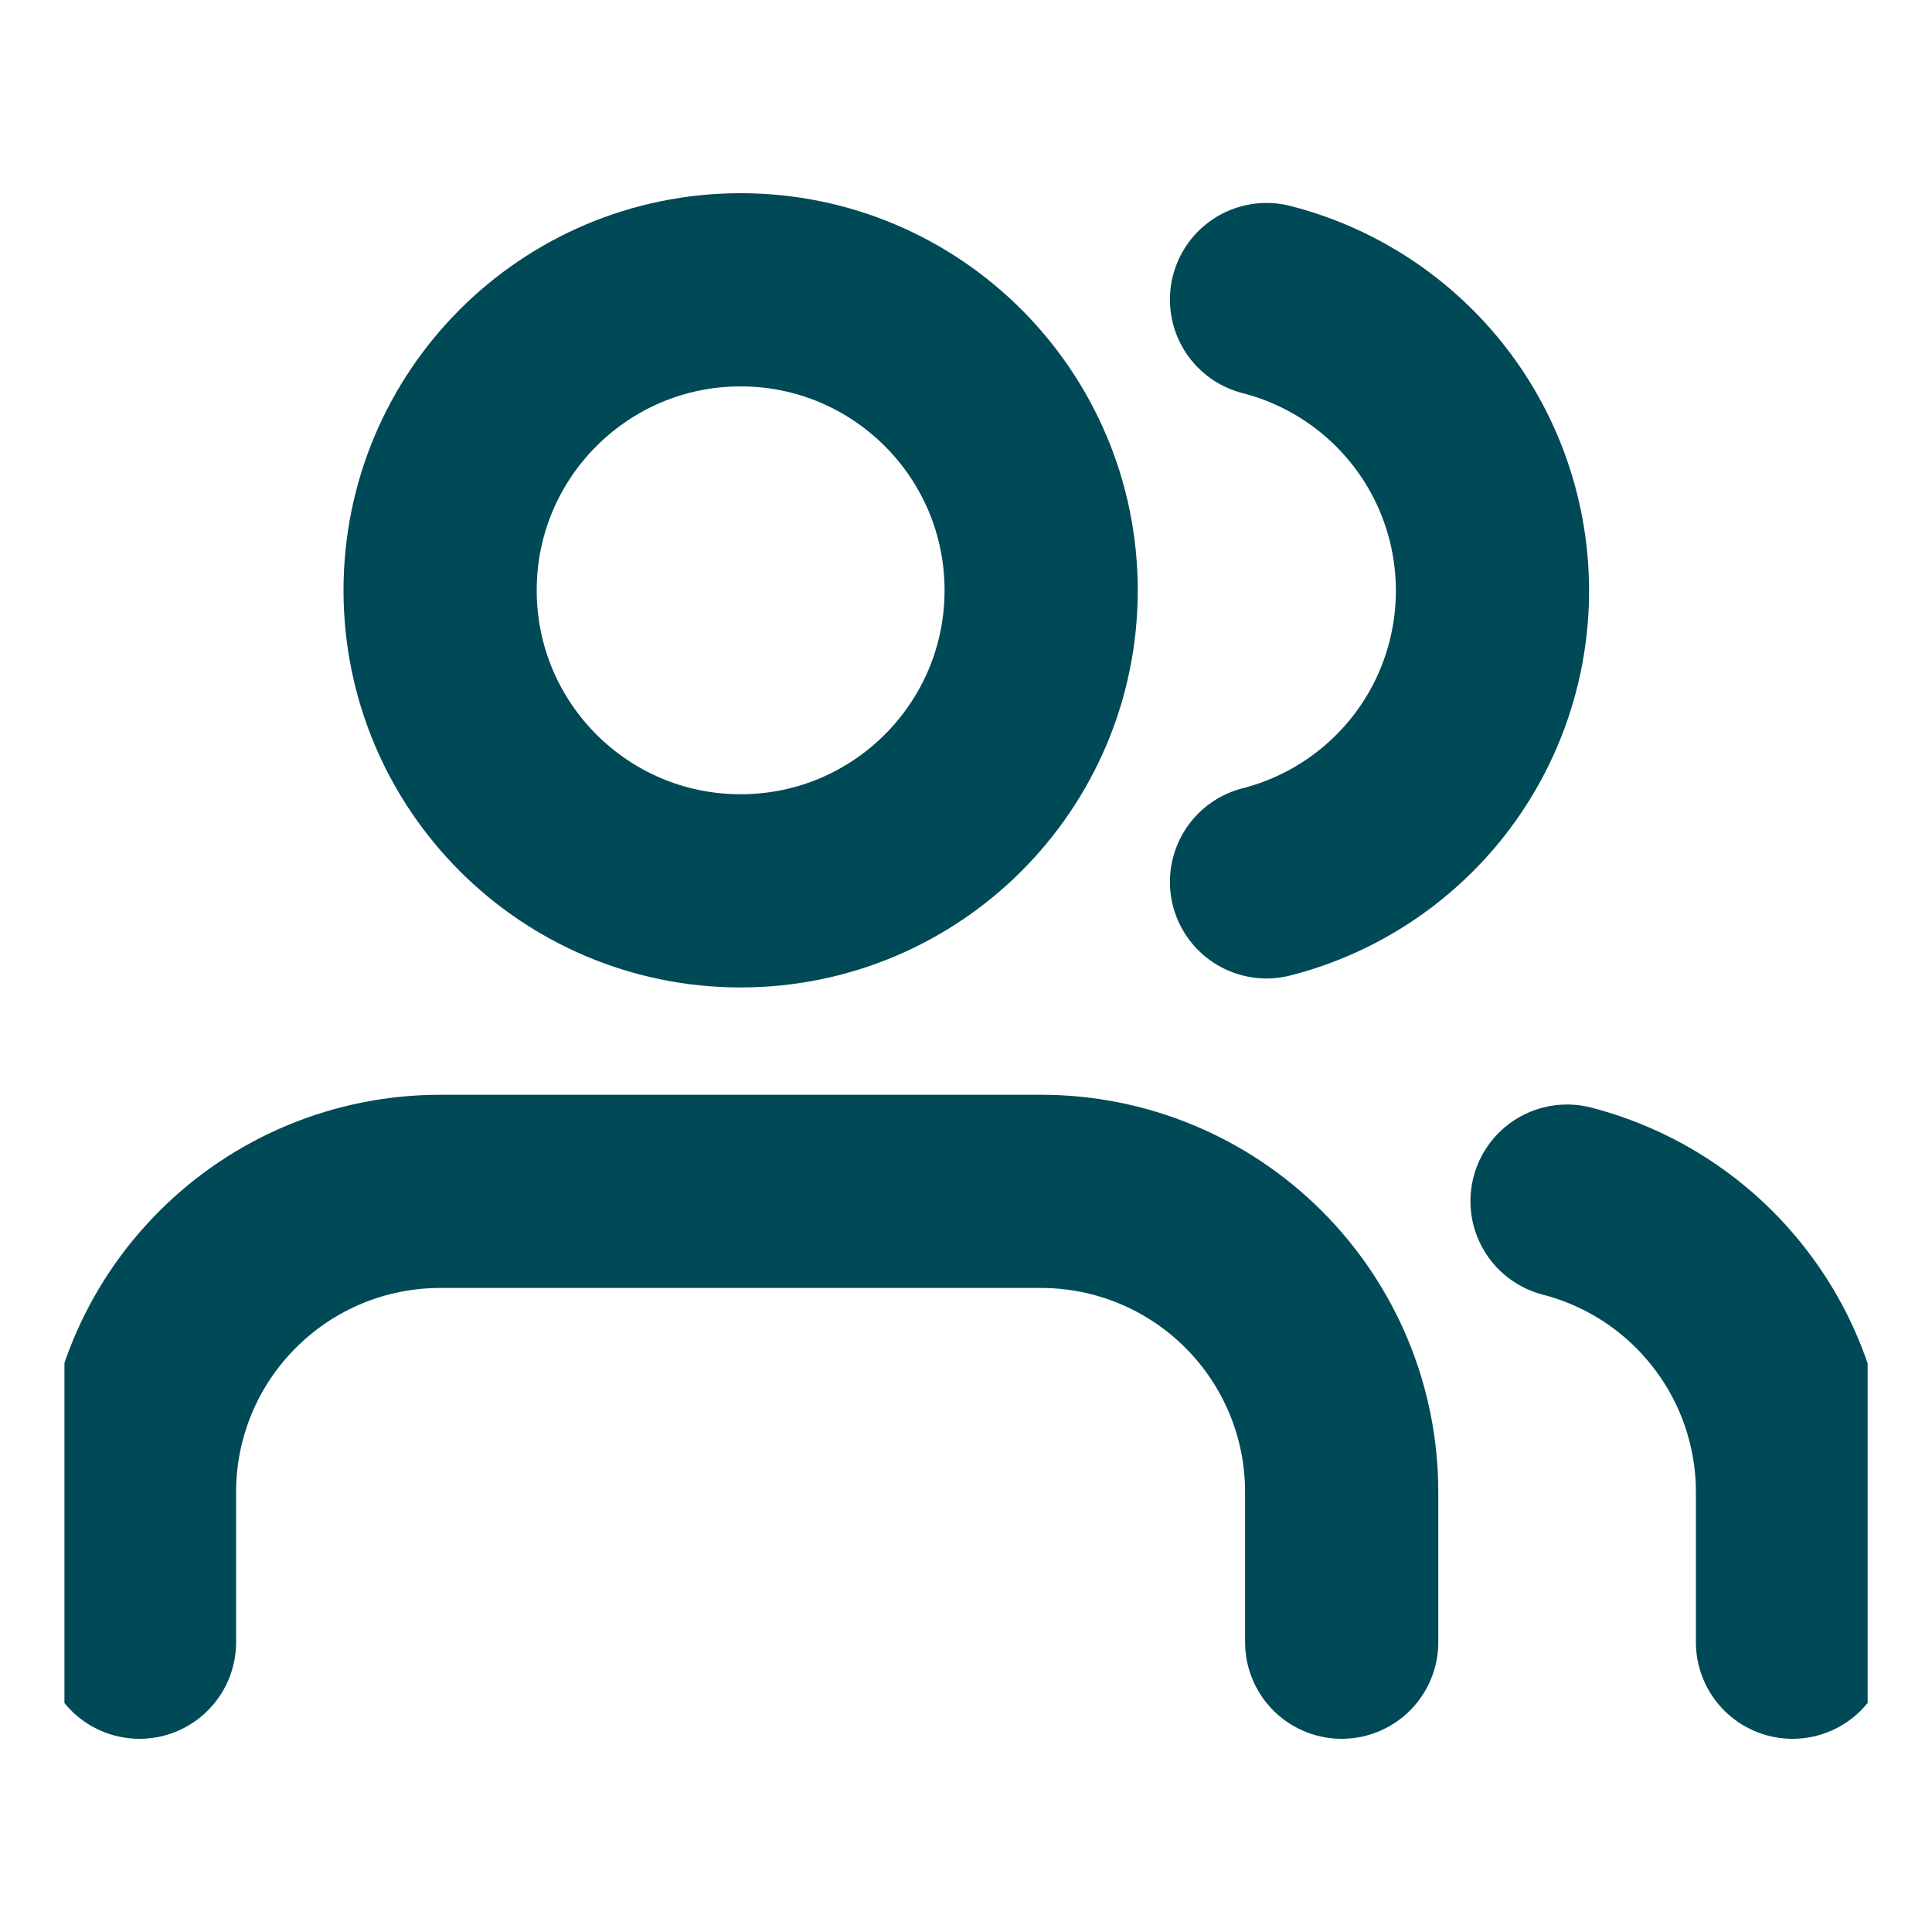
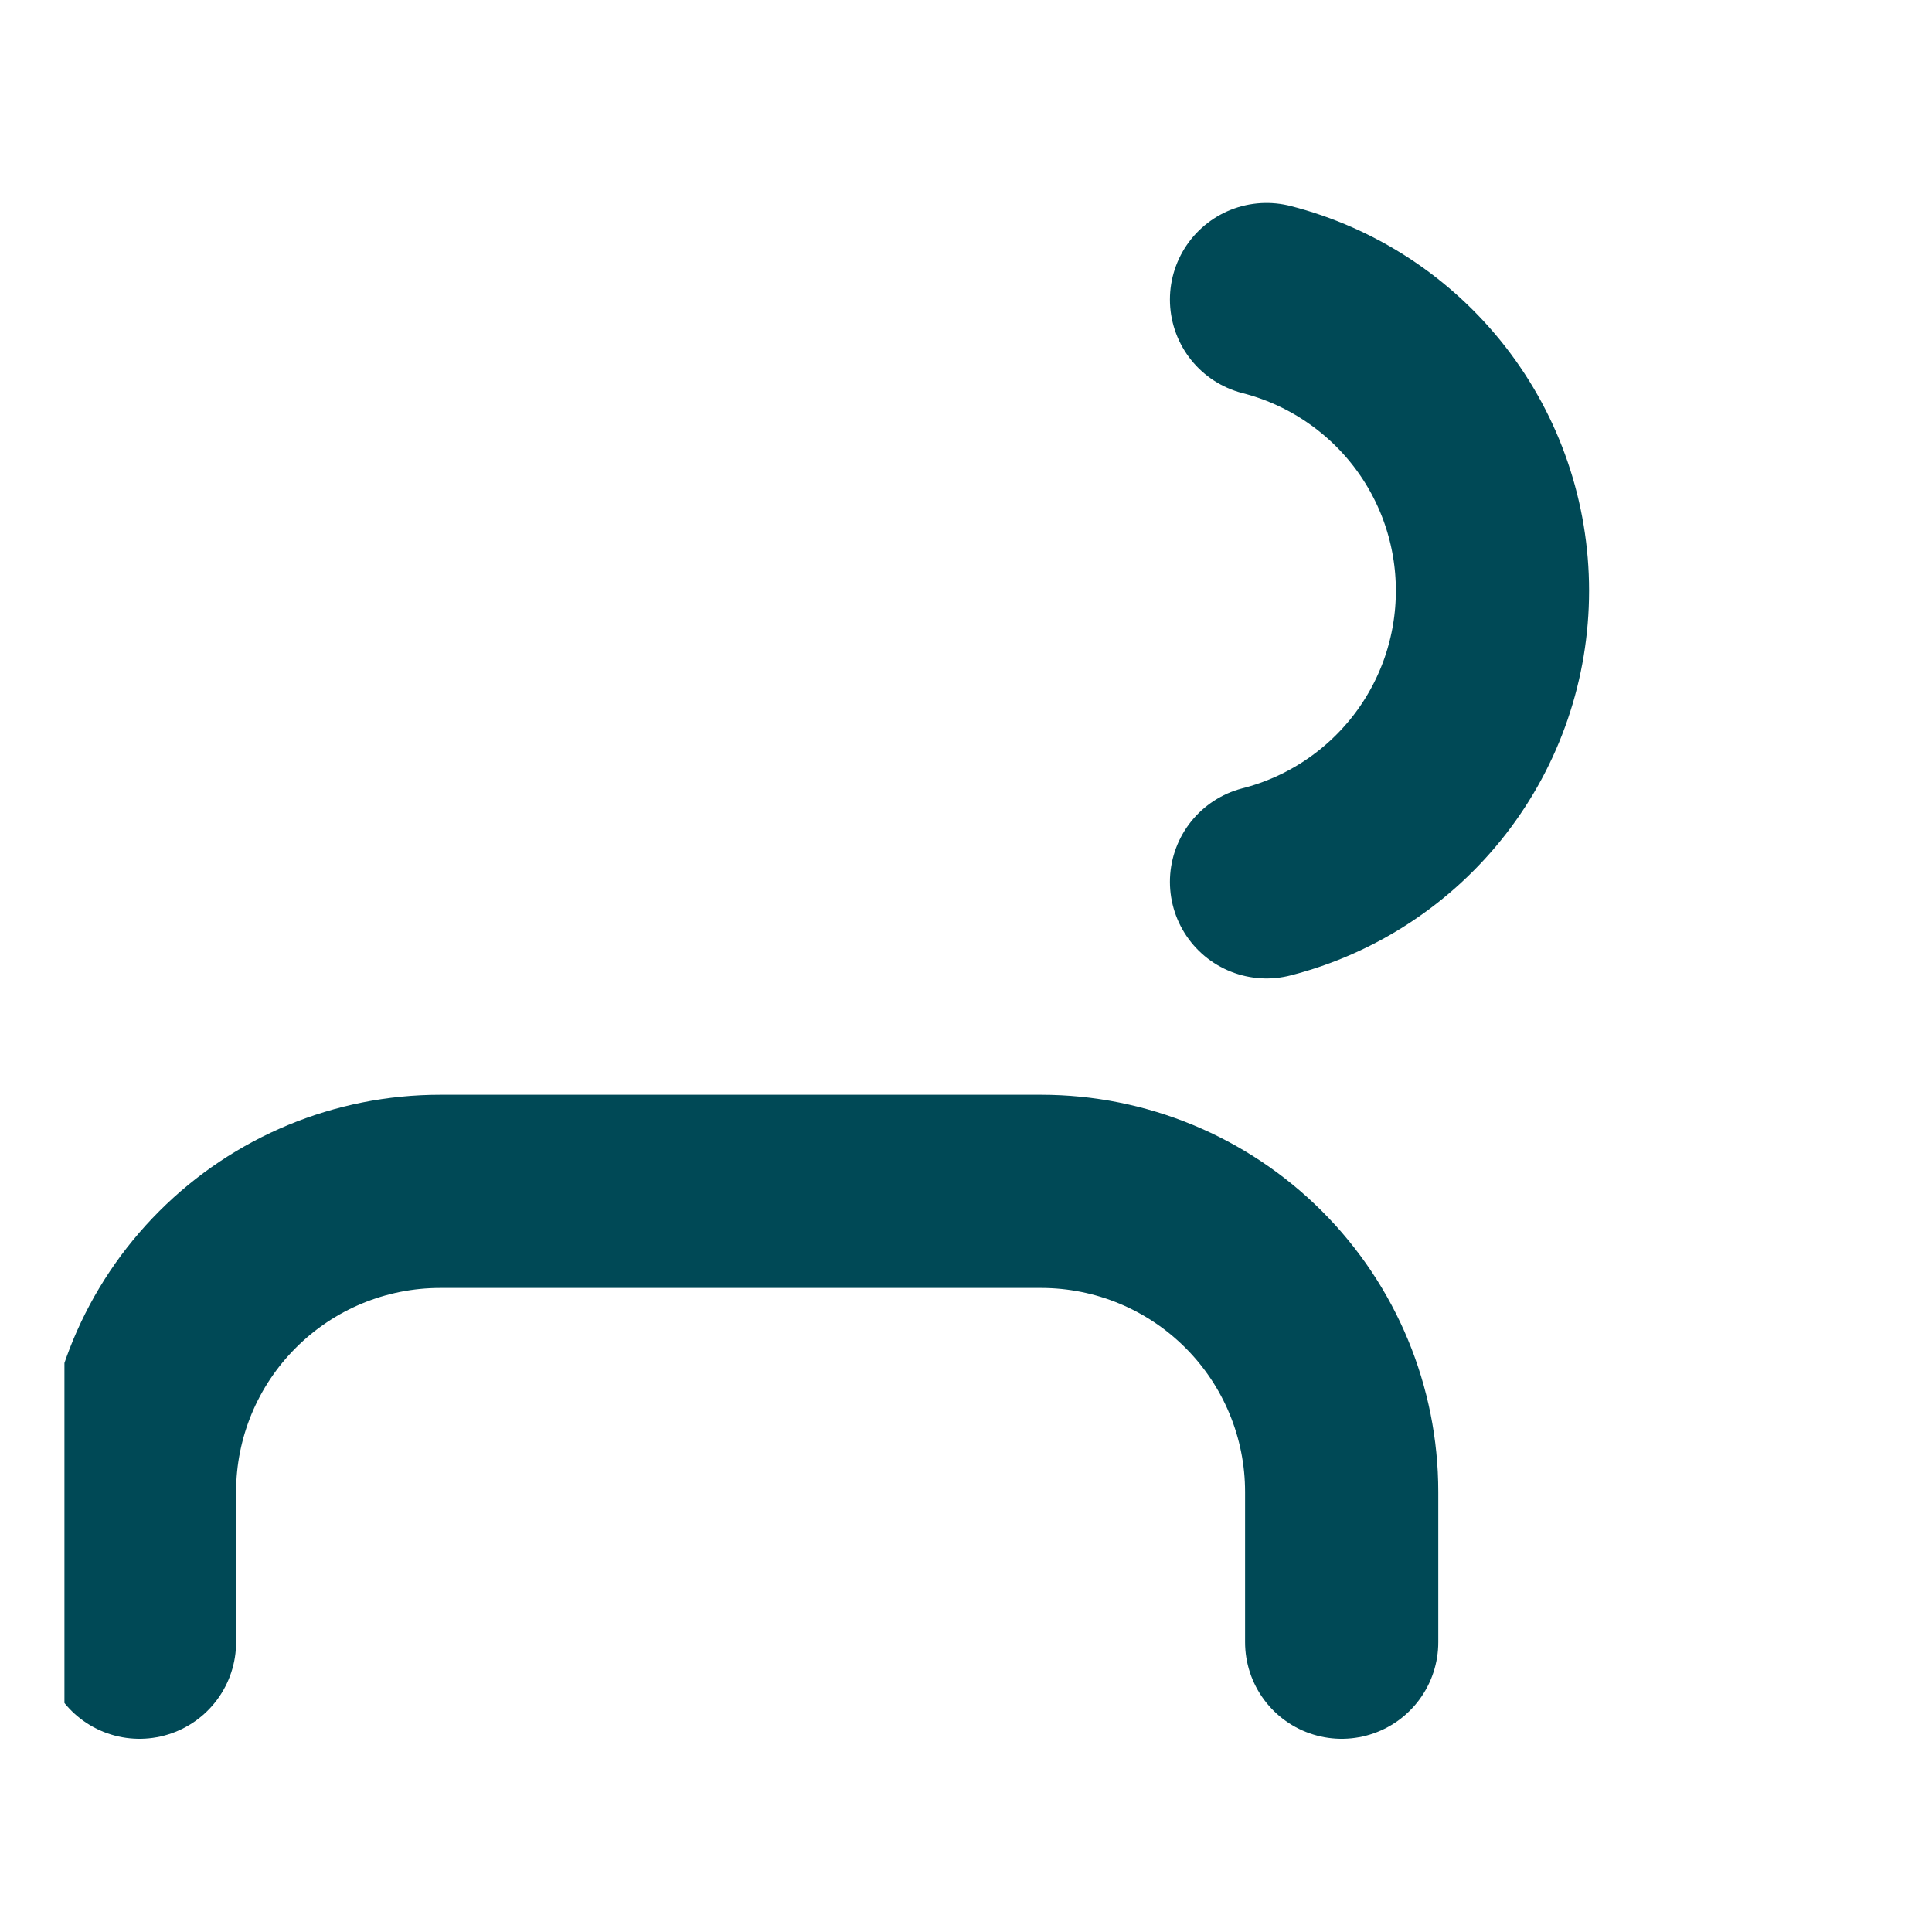
<svg xmlns="http://www.w3.org/2000/svg" width="20" height="20" viewBox="0 0 20 20" fill="none">
  <g clip-path="url(#clip0_3013_15504)">
    <path d="M13.889 17V15.444C13.889 14.619 13.561 13.828 12.978 13.245C12.394 12.661 11.603 12.333 10.778 12.333H4.556C3.73 12.333 2.939 12.661 2.356 13.245C1.772 13.828 1.444 14.619 1.444 15.444V17" stroke="#004956" stroke-width="2" stroke-linecap="round" stroke-linejoin="round" />
-     <path d="M7.667 9.222C9.385 9.222 10.778 7.829 10.778 6.111C10.778 4.393 9.385 3 7.667 3C5.948 3 4.556 4.393 4.556 6.111C4.556 7.829 5.948 9.222 7.667 9.222Z" stroke="#004956" stroke-width="2" stroke-linecap="round" stroke-linejoin="round" />
-     <path d="M18.556 17V15.444C18.555 14.755 18.326 14.085 17.903 13.541C17.481 12.996 16.89 12.607 16.222 12.434" stroke="#004956" stroke-width="2" stroke-linecap="round" stroke-linejoin="round" />
    <path d="M13.111 3.101C13.78 3.272 14.373 3.662 14.797 4.207C15.221 4.753 15.45 5.424 15.45 6.115C15.45 6.806 15.221 7.477 14.797 8.023C14.373 8.568 13.78 8.958 13.111 9.129" stroke="#004956" stroke-width="2" stroke-linecap="round" stroke-linejoin="round" />
  </g>
  <defs>
    <clipPath id="clip0_3013_15504">
      <rect width="18.667" height="18.667" fill="white" transform="translate(0.667 0.667)" />
    </clipPath>
  </defs>
</svg>